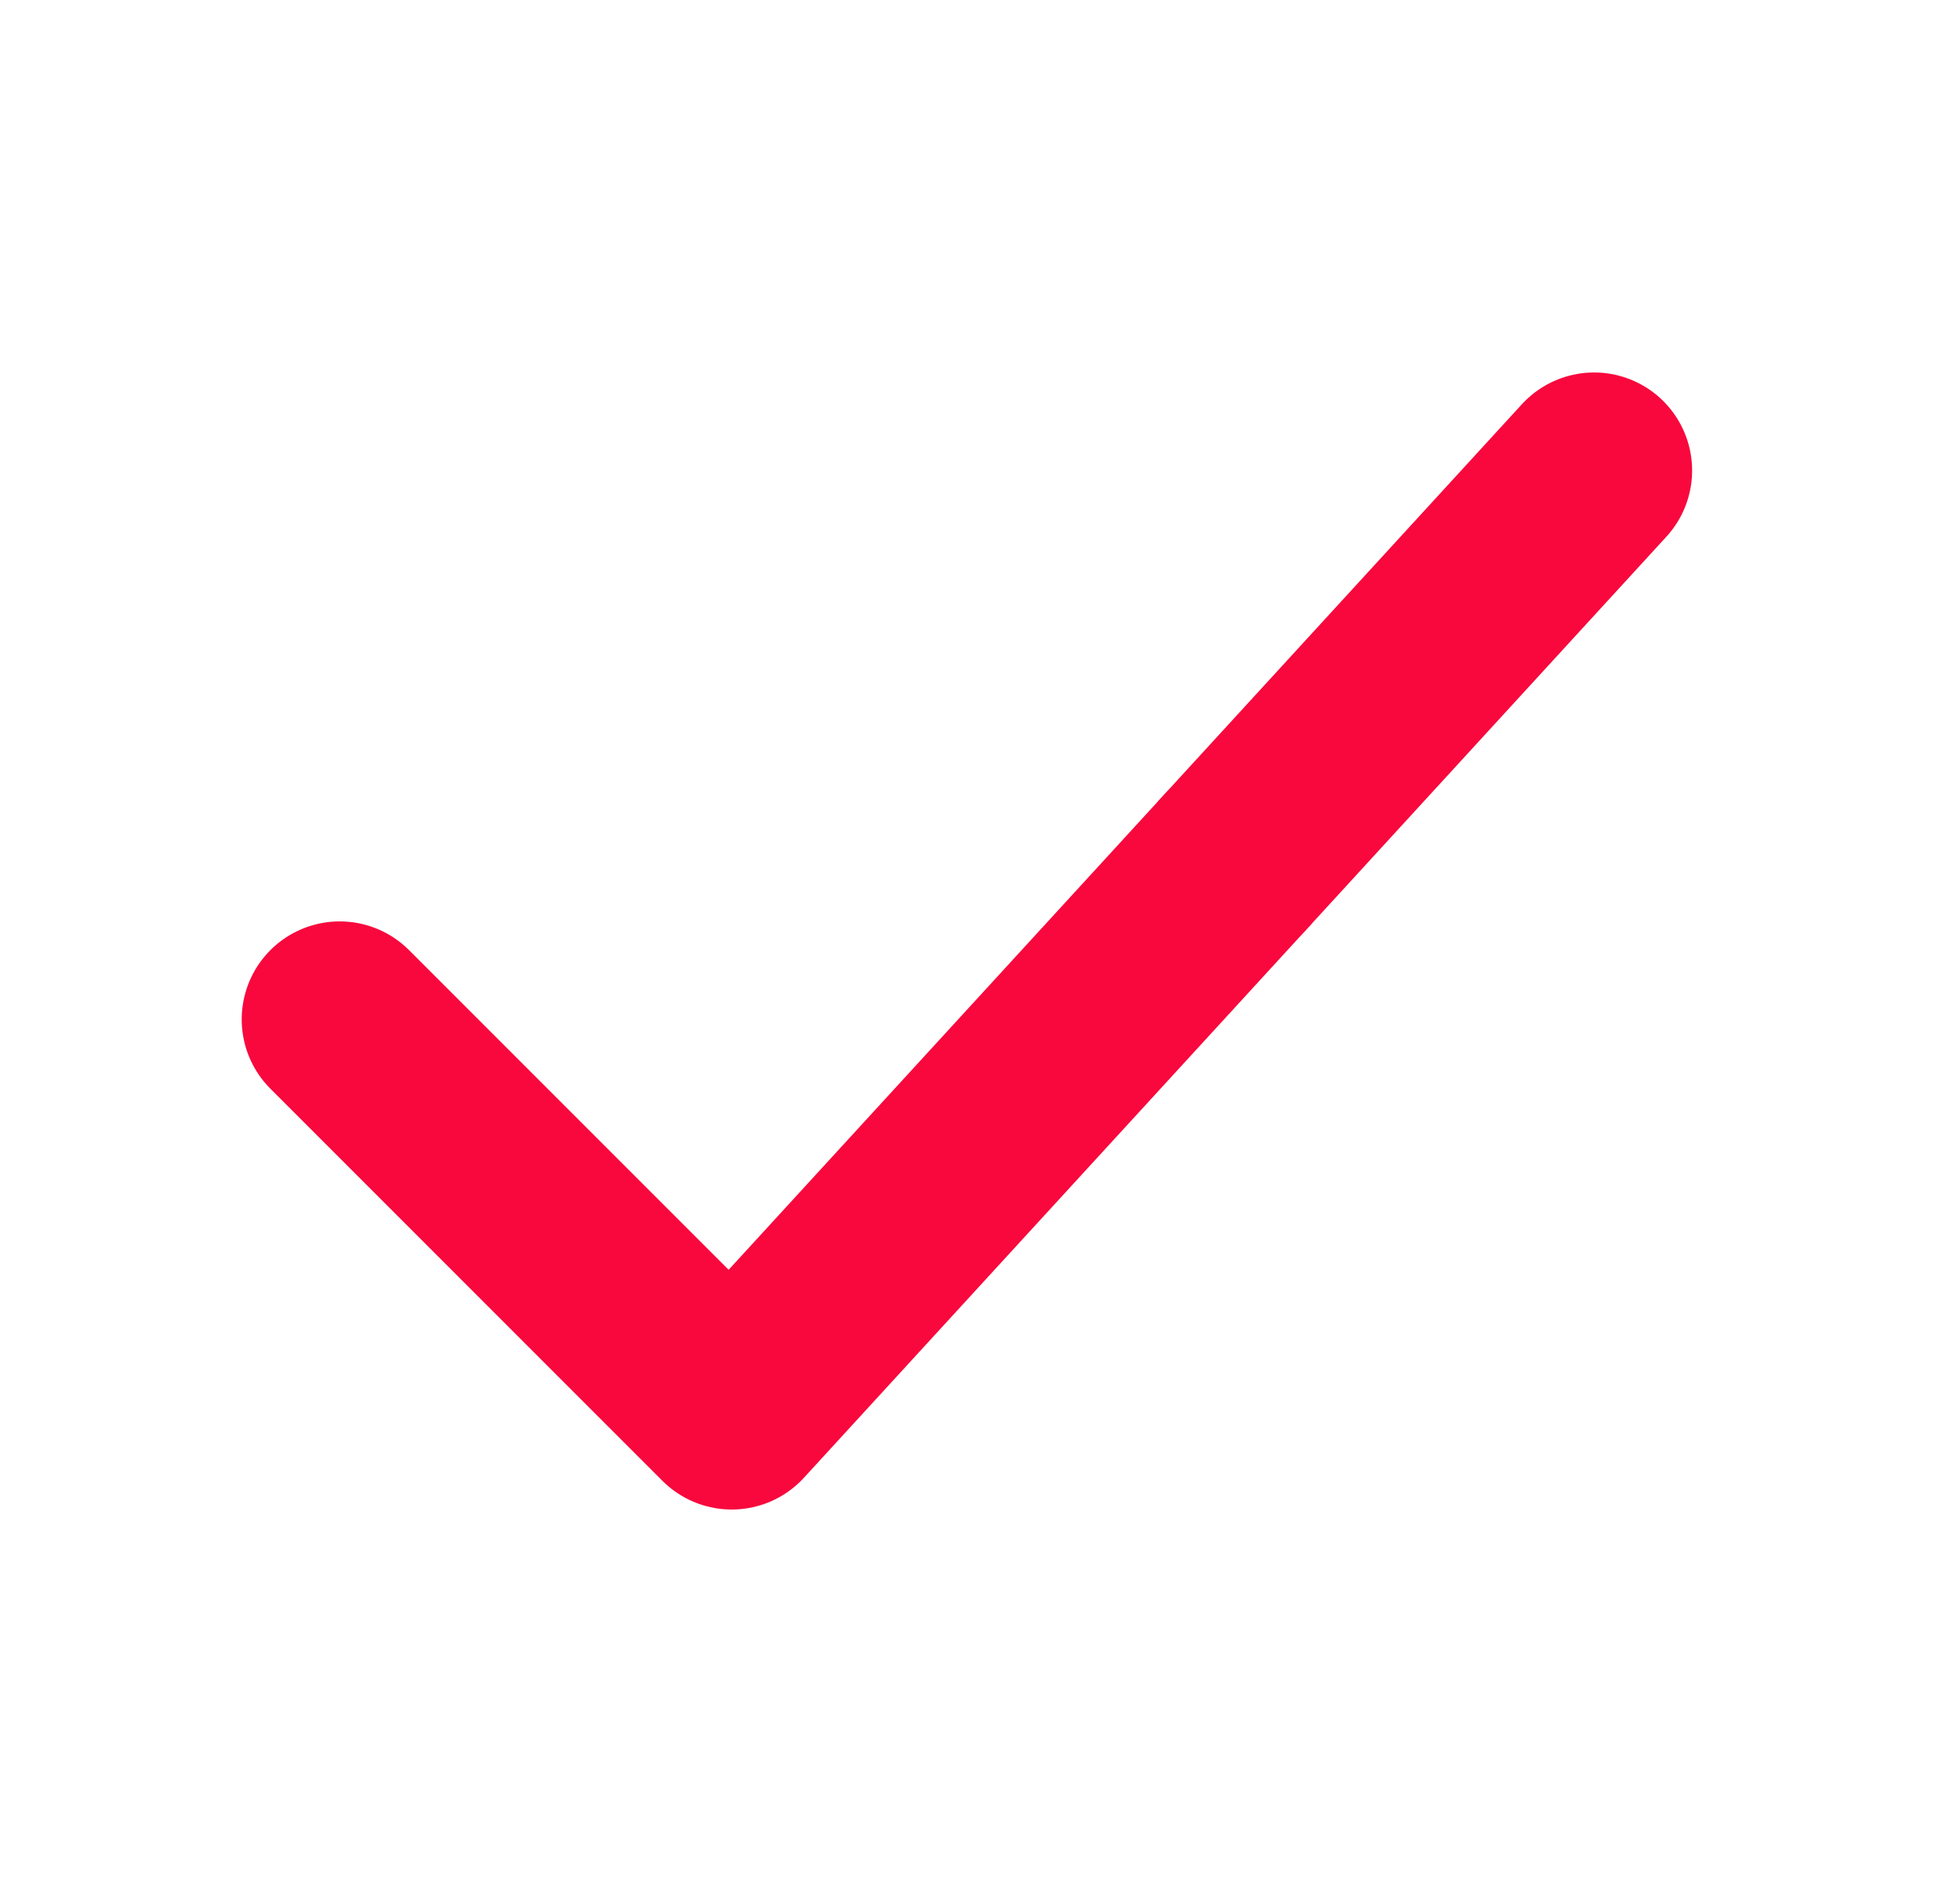
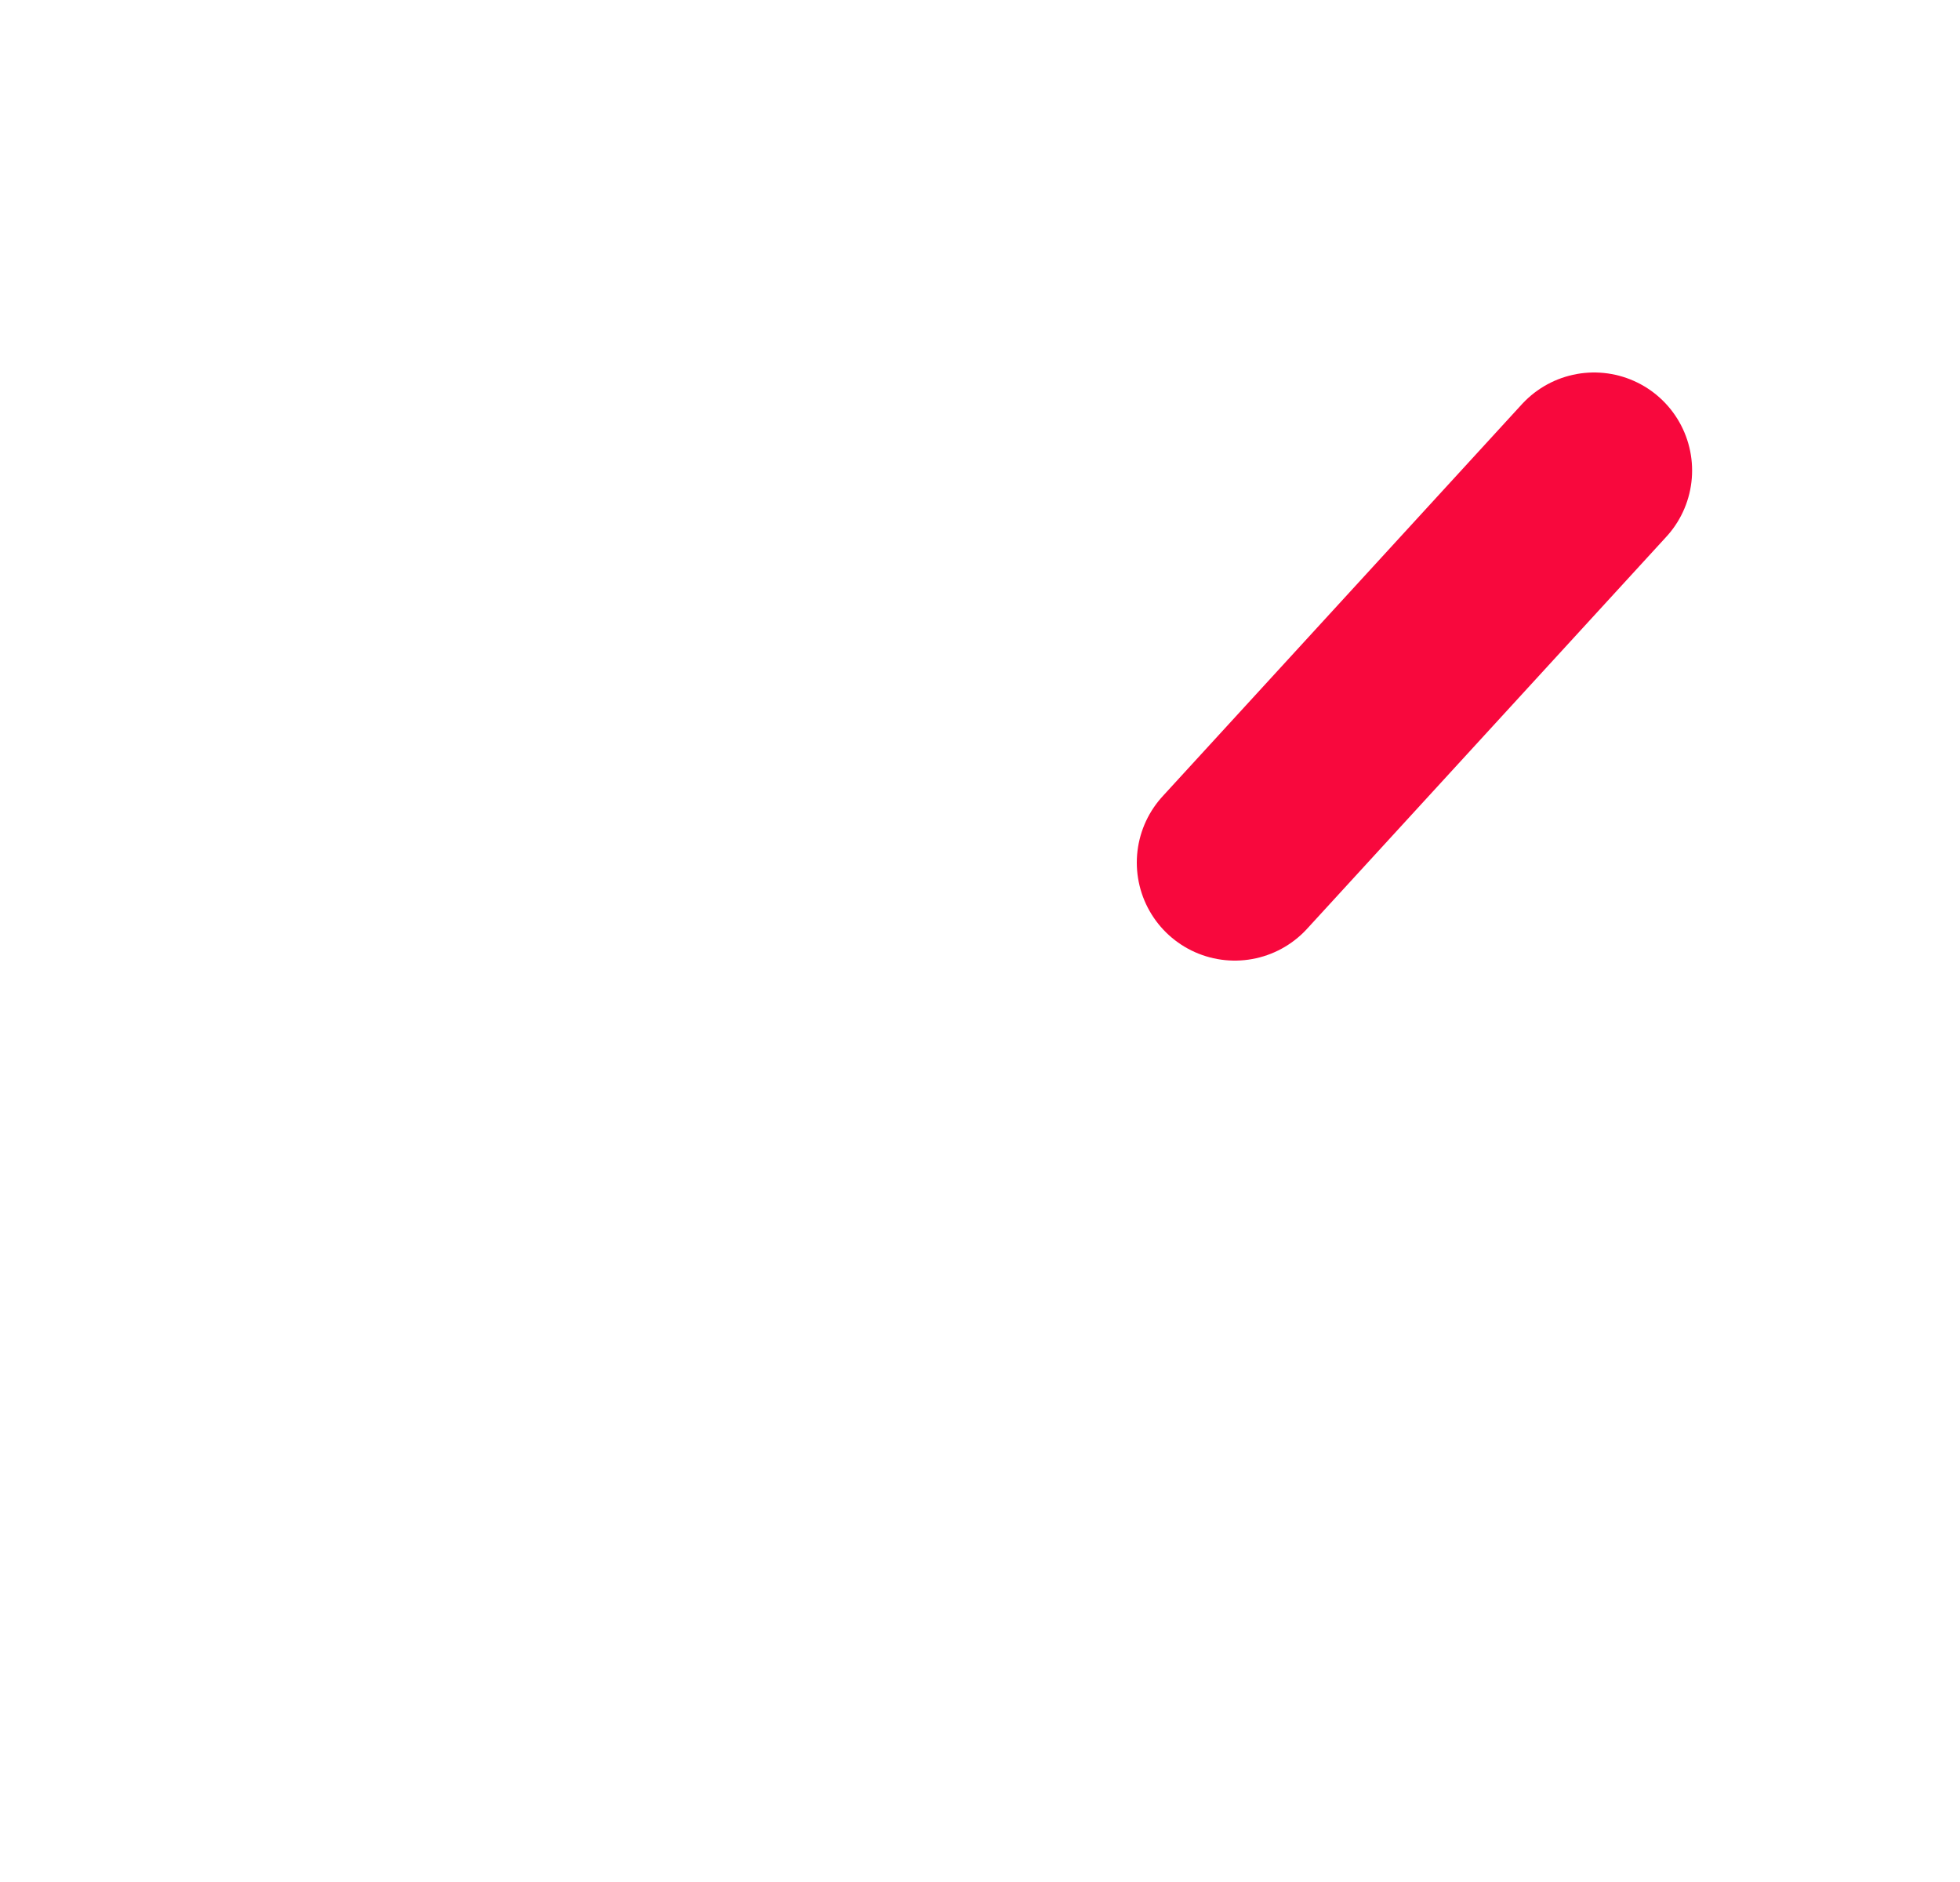
<svg xmlns="http://www.w3.org/2000/svg" width="25" height="24" viewBox="0 0 25 24" fill="none">
  <path d="M20.333 6L15.75 11" stroke="#f8083d" stroke-width="2.5" stroke-linecap="round" stroke-linejoin="round" />
-   <path d="M4.333 13L9.333 18L15.75 11" stroke="#f8083d" stroke-width="2.5" stroke-linecap="round" stroke-linejoin="round" />
</svg>